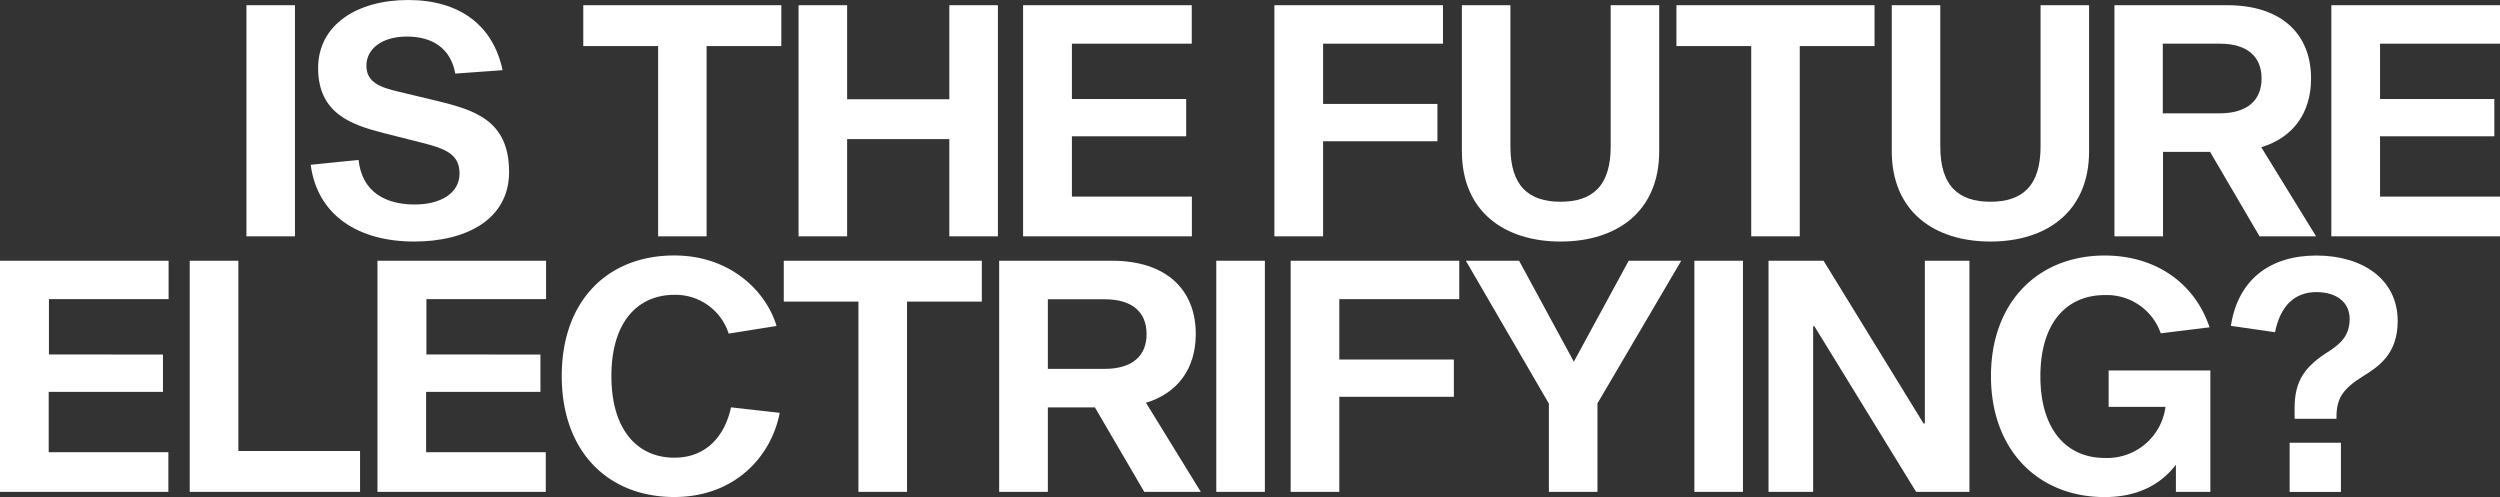
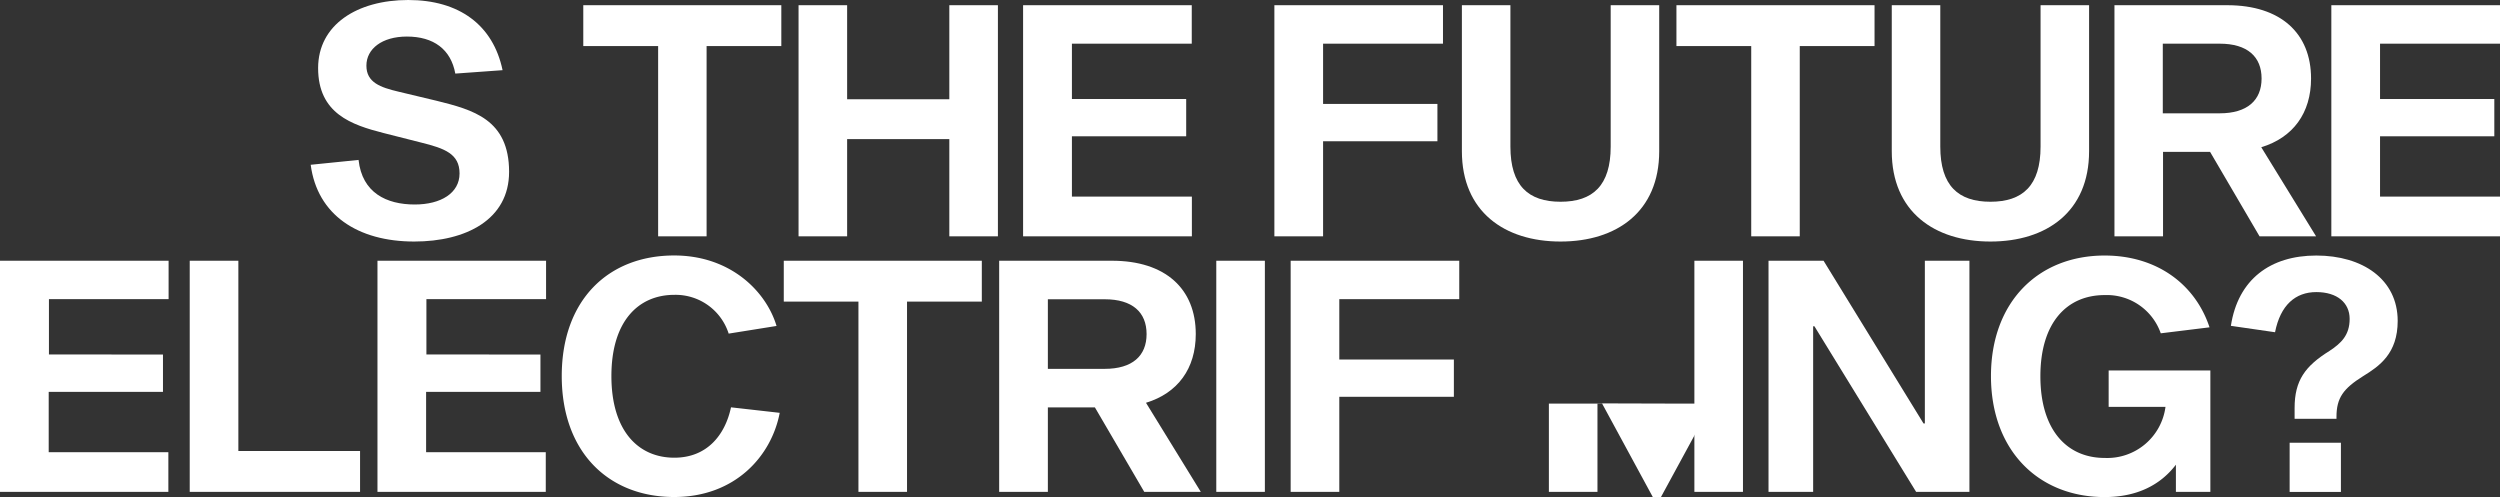
<svg xmlns="http://www.w3.org/2000/svg" viewBox="0 0 417.85 83.08">
  <rect x="0" y="0" width="417.85" height="83.08" fill="#333333" stroke="none" />
  <defs>
    <style>.cls-1{fill:#fff;}</style>
  </defs>
  <g id="Ebene_2" data-name="Ebene 2">
    <g id="Ebene_1-2" data-name="Ebene 1">
-       <path class="cls-1" d="M41.19.87H49.3V39.5H41.19Z" />
      <path class="cls-1" d="M76.1,12.3c-.74-4.06-3.63-6.19-8.1-6.19-4.14,0-6.76,2.05-6.76,4.86s2.31,3.63,5.4,4.36L73,16.85c6,1.5,12.09,3.07,12.09,11.87,0,8-7.22,11.65-15.86,11.65-9.45,0-16.2-4.46-17.3-12.83l8-.81c.6,5.49,4.66,7.45,9.39,7.45,4.36,0,7.49-1.9,7.49-5.19S74.3,24.8,70.4,23.83l-6.31-1.6C58.79,20.87,53.17,19,53.17,11.38,53.17,4.12,59.71,0,68.23,0S82.42,4.18,84,11.73Z" />
      <path class="cls-1" d="M118.1,7.7V39.5H110V7.7H97.49V.87h33.1V7.7Z" />
      <path class="cls-1" d="M166.79,39.5h-8.12V23.25H141.59V39.5h-8.12V.87h8.12V16.59h17.08V.87h8.12Z" />
      <path class="cls-1" d="M198.26,16.55v6.23h-19.1V32.86h20.05V39.5H171V.87h28.19V7.3H179.16v9.25Z" />
      <path class="cls-1" d="M221.14,17.37h19.11v6.24H221.14V39.5H213V.87h28.18V7.3H221.14Z" />
      <path class="cls-1" d="M277.32,25.27c0,10.13-7.12,15.1-16.49,15.1s-16.49-5-16.49-15.1V.87h8.11V24.5c0,6.53,3,9.22,8.38,9.22s8.38-2.69,8.38-9.22V.87h8.11Z" />
      <path class="cls-1" d="M300.81,7.7V39.5H292.7V7.7H280.2V.87h33.11V7.7Z" />
      <path class="cls-1" d="M349.17,25.27c0,10.13-7.12,15.1-16.49,15.1s-16.49-5-16.49-15.1V.87h8.11V24.5c0,6.53,3,9.22,8.38,9.22s8.38-2.69,8.38-9.22V.87h8.11Z" />
      <path class="cls-1" d="M369.39,25.38h-7.86V39.5h-8.12V.87h18.86c8.92,0,14,4.69,14,12.25,0,5.77-3,9.87-8.32,11.49l9.16,14.89h-9.45ZM371,18.94c4.6,0,7-2.17,7-5.82s-2.38-5.82-7-5.82h-9.51V18.94Z" />
      <path class="cls-1" d="M416.9,16.55v6.23H397.8V32.86h20.05V39.5H389.66V.87h28.19V7.3H397.8v9.25Z" />
      <path class="cls-1" d="M27.24,59.26V65.5H8.14V75.58h20v6.63H0V43.58H28.18V50h-20v9.24Z" />
      <path class="cls-1" d="M31.71,43.58h8.13v31.8H60.18v6.83H31.71Z" />
      <path class="cls-1" d="M90.33,59.26V65.5H71.22V75.58h20v6.63H63.09V43.58H91.27V50h-20v9.24Z" />
      <path class="cls-1" d="M130.32,69c-1.37,7.19-7.41,14.07-17.64,14.07-11,0-18.79-7.53-18.79-20.22s7.76-20.15,18.79-20.15c9.42,0,15.38,6,17.11,11.78l-8,1.28a9.31,9.31,0,0,0-9.08-6.48c-6,0-10.52,4.39-10.52,13.57s4.5,13.65,10.52,13.65c5.43,0,8.47-3.75,9.47-8.42Z" />
      <path class="cls-1" d="M151.6,50.41v31.8h-8.12V50.41H131V43.58h33.1v6.83Z" />
      <path class="cls-1" d="M183,68.09h-7.86V82.21H167V43.58h18.86c8.92,0,14,4.69,14,12.25,0,5.77-3,9.87-8.32,11.49l9.16,14.89h-9.45Zm1.64-6.44c4.61,0,7-2.16,7-5.81s-2.37-5.82-7-5.82h-9.5V61.65Z" />
      <path class="cls-1" d="M203.29,43.58h8.12V82.21h-8.12Z" />
      <path class="cls-1" d="M223.85,60.09H243v6.23H223.85V82.21h-8.13V43.58H243.9V50H223.85Z" />
-       <path class="cls-1" d="M267,67.42V82.21h-8.12V67.46L245,43.58h8.9l9.15,16.87,9.17-16.87H281Z" />
+       <path class="cls-1" d="M267,67.42V82.21h-8.12V67.46h8.9l9.15,16.87,9.17-16.87H281Z" />
      <path class="cls-1" d="M283.2,43.58h8.12V82.21H283.2Z" />
      <path class="cls-1" d="M320.26,82.21l-17-27.68h-.21V82.21h-7.46V43.58h9.2l16.71,27.2h.22V43.58h7.45V82.21Z" />
      <path class="cls-1" d="M363.68,82.21V77.67c-2.63,3.45-6.59,5.41-11.91,5.41-11.1,0-19-7.83-19-20.22s7.9-20.15,19-20.15c8.76,0,15.16,4.83,17.53,12l-8.15,1a9.55,9.55,0,0,0-9.38-6.39c-6.28,0-10.74,4.56-10.74,13.57s4.46,13.65,10.74,13.65A9.82,9.82,0,0,0,361.94,68h-9.5V61.92h17V82.21Z" />
      <path class="cls-1" d="M372.87,54.46c1.19-7.76,6.59-11.75,14.28-11.75s13.6,3.94,13.6,10.93c0,5.45-3.06,7.56-5.78,9.23-3.3,2.07-4.45,3.62-4.45,6.81V70h-7V68.19c0-4.6,1.76-7,5.82-9.53,2-1.31,3.38-2.67,3.38-5.36s-2.08-4.48-5.57-4.48-6,2.17-6.9,6.71ZM391.26,74v8.22h-8.57V74Z" />
    </g>
  </g>
</svg>